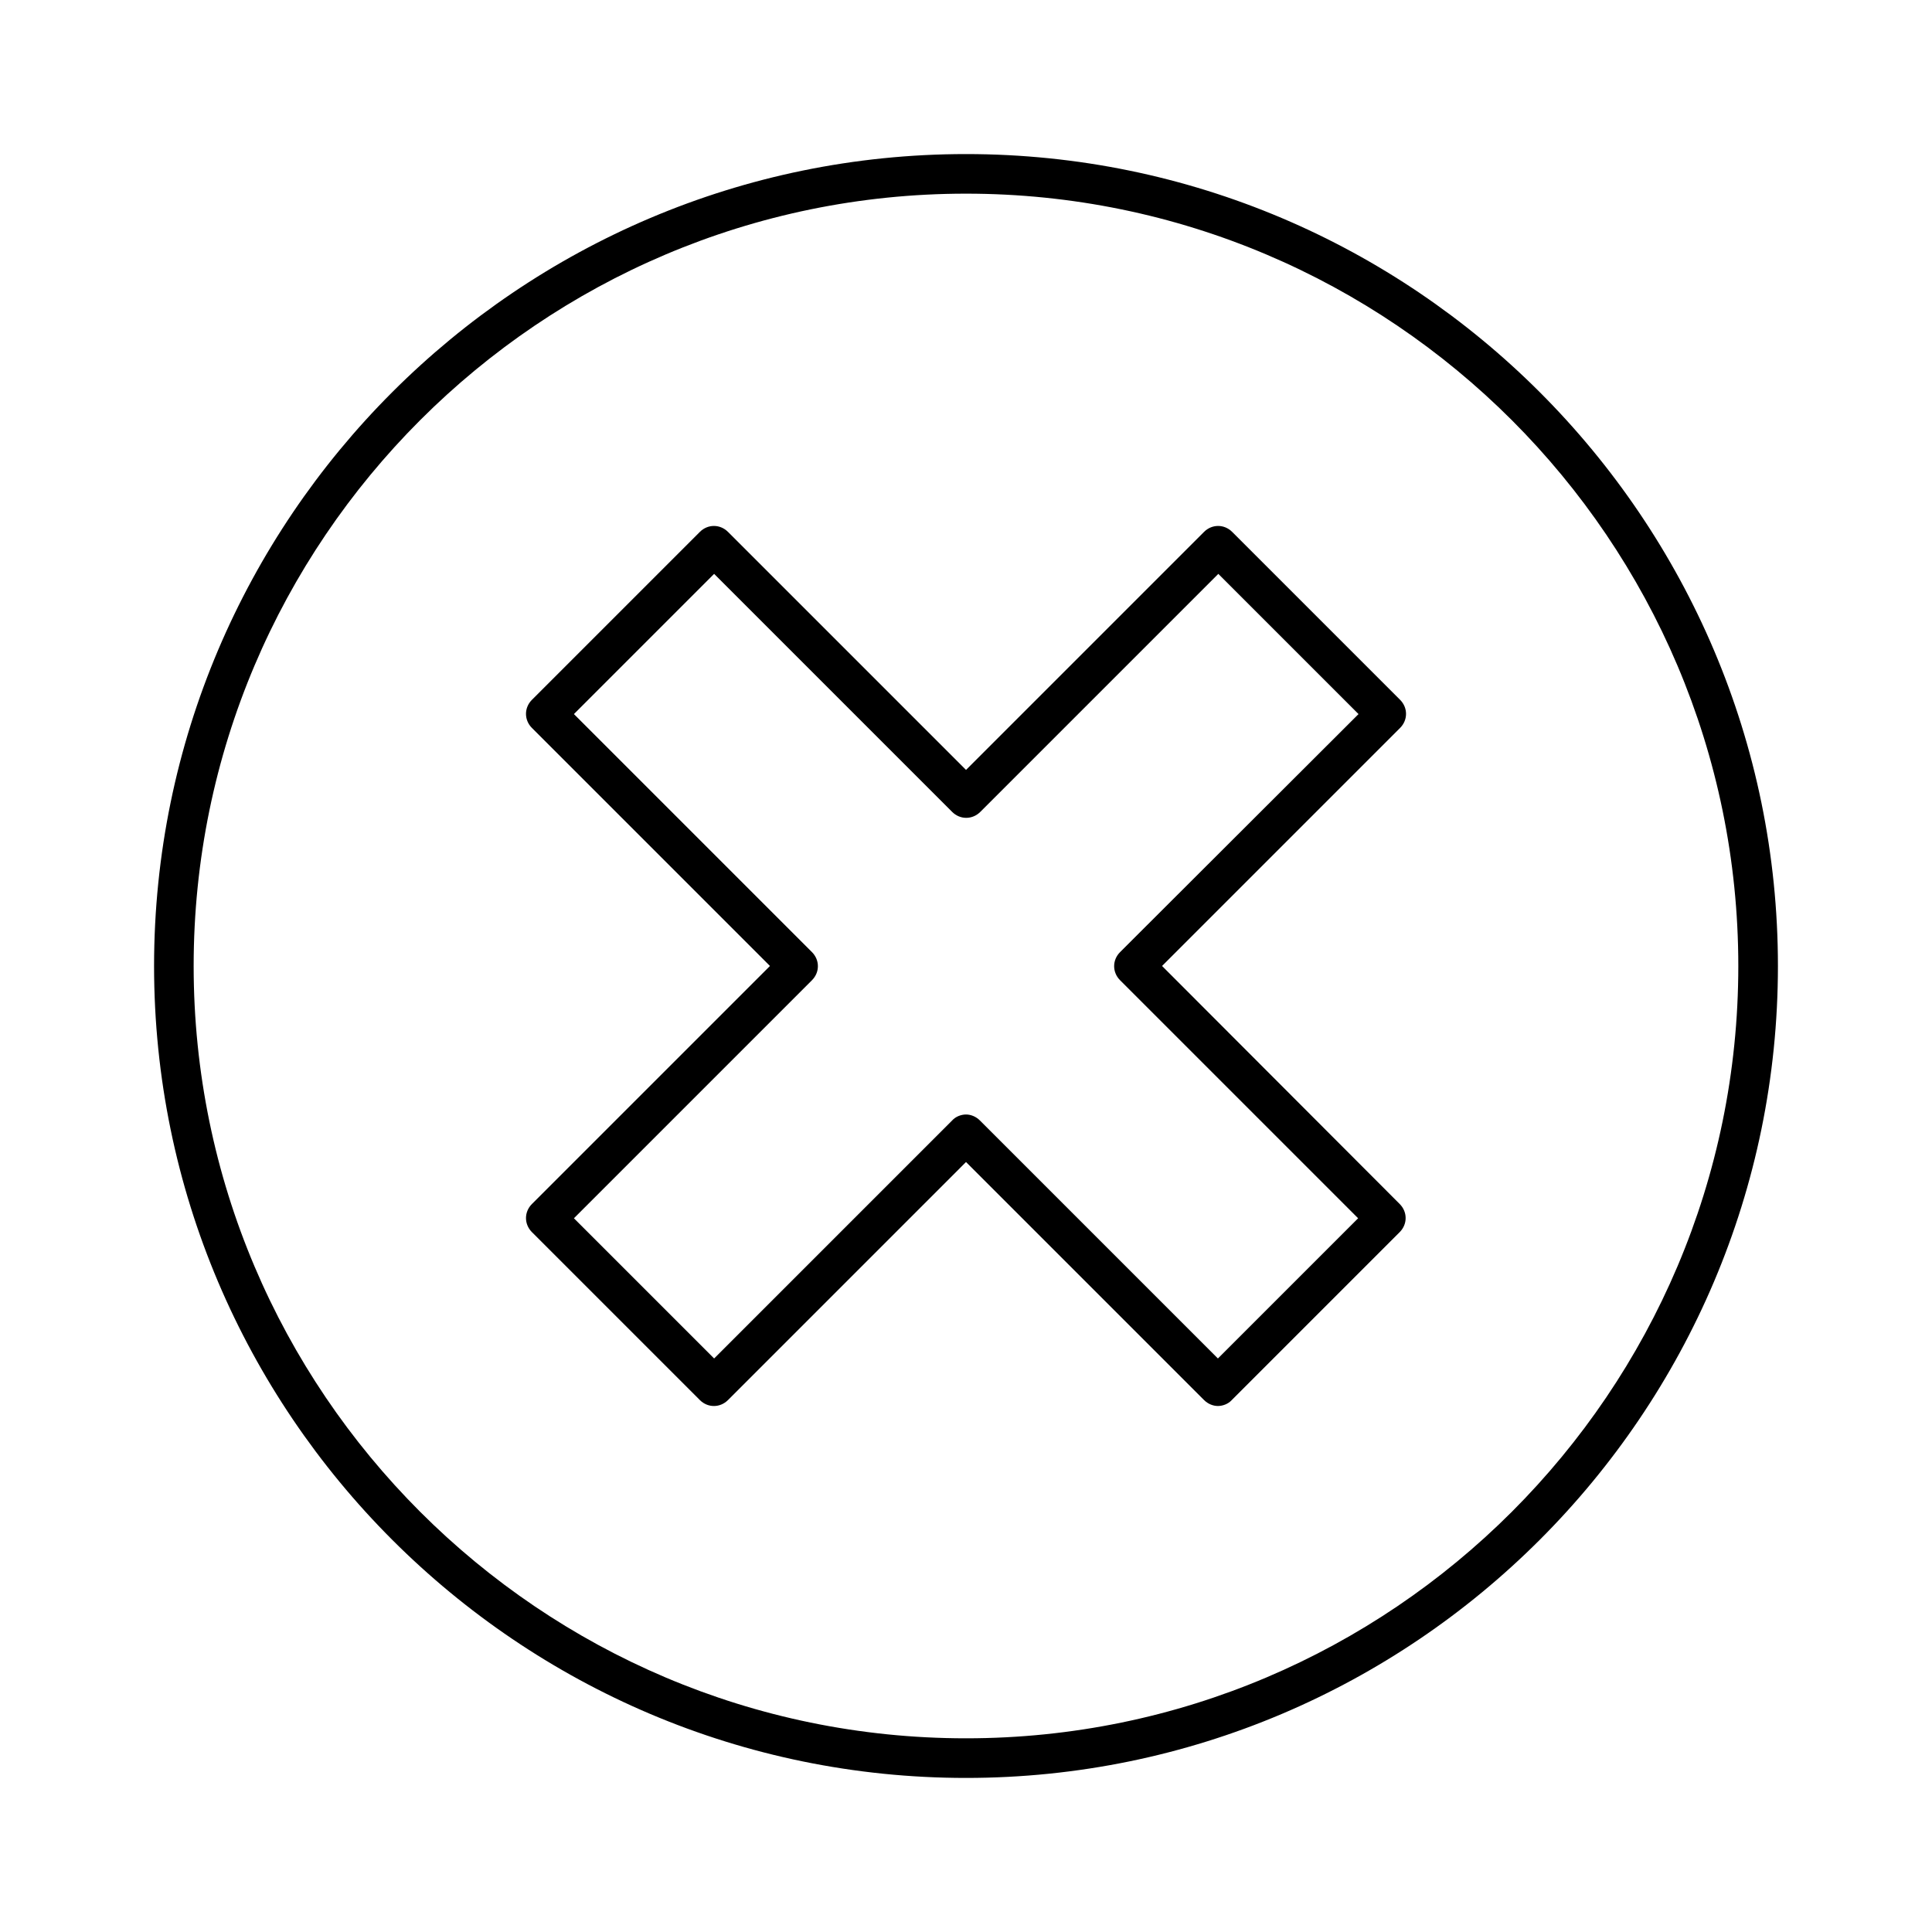
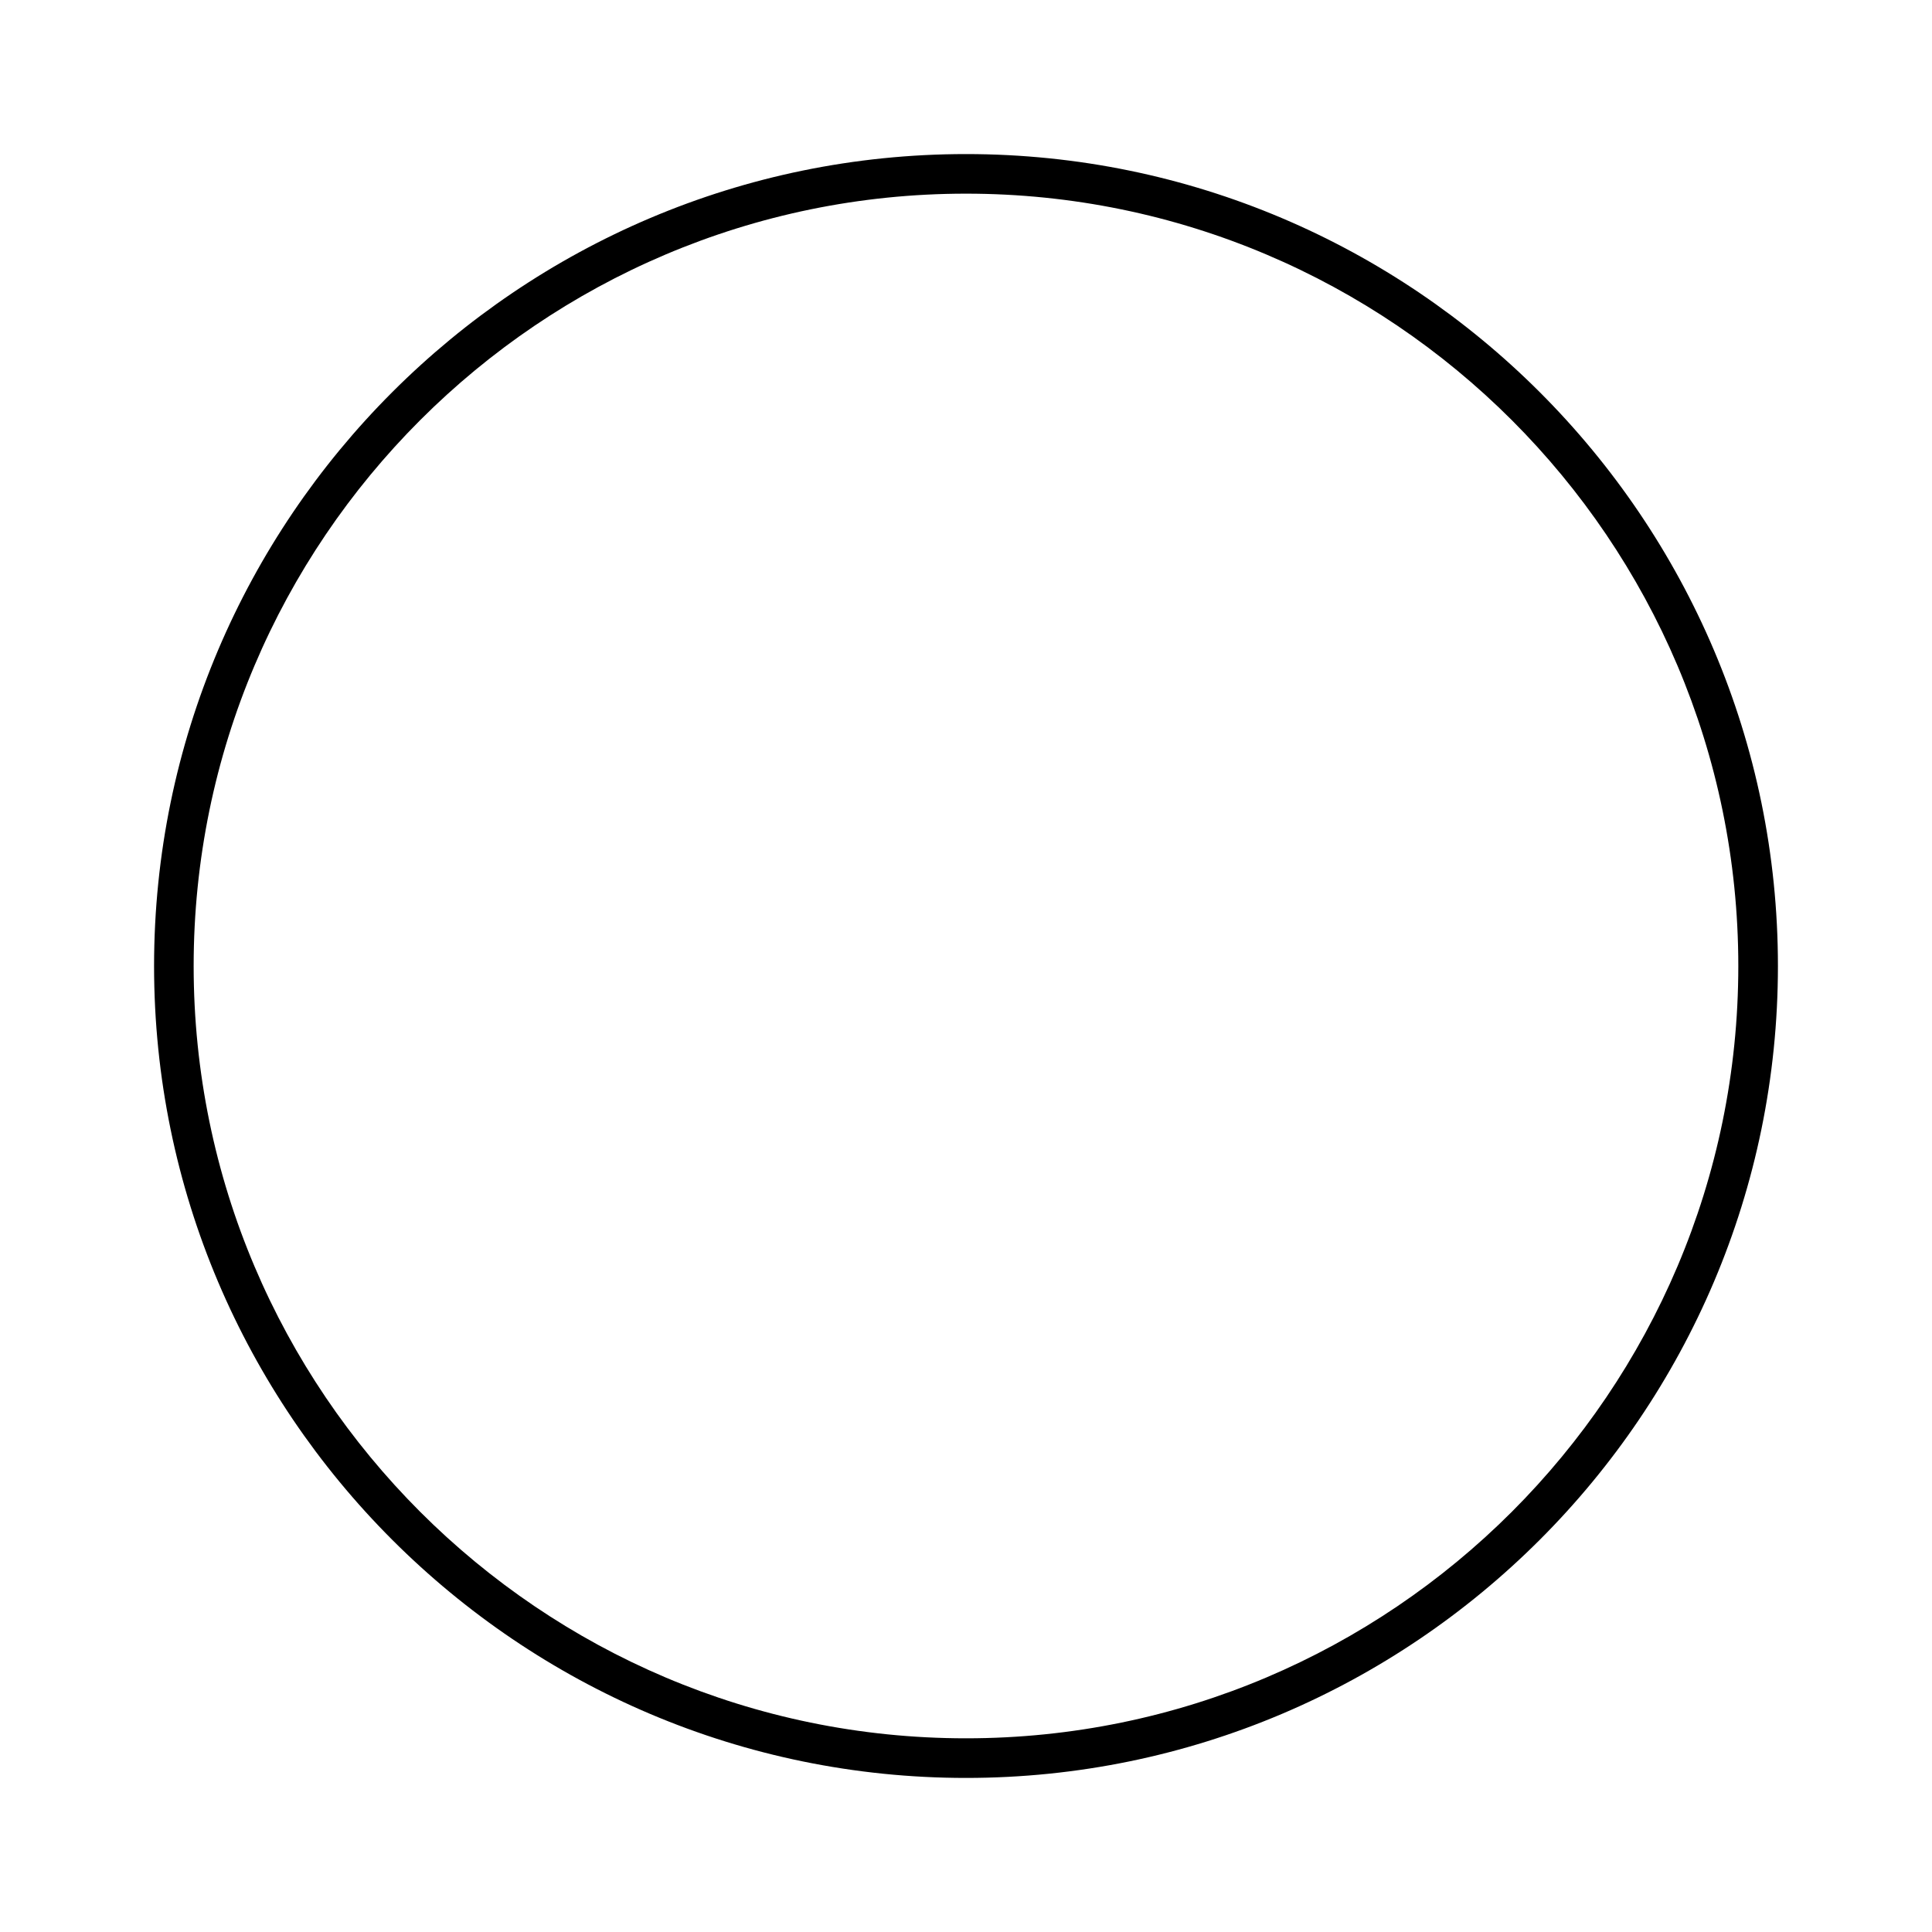
<svg xmlns="http://www.w3.org/2000/svg" fill="#000000" width="800px" height="800px" version="1.1" viewBox="144 144 512 512">
  <g>
-     <path d="m515.04 329.46-44.504-44.504c-2.098-2.098-5.352-2.098-7.453 0l-63.078 63.082-63.082-63.082c-2.098-2.098-5.352-2.098-7.453 0l-44.504 44.504c-2.098 2.098-2.098 5.352 0 7.453l63.082 63.082-63.082 63.082c-2.098 2.098-2.098 5.352 0 7.453l44.504 44.504c2.098 2.098 5.352 2.098 7.453 0l63.082-63.086 63.082 63.082c1.051 1.051 2.414 1.574 3.672 1.574 1.258 0 2.731-0.523 3.672-1.574l44.504-44.504c2.098-2.098 2.098-5.352 0-7.453l-62.977-63.078 63.082-63.082c2.098-2.102 2.098-5.356 0-7.453zm-74.207 66.859c-2.098 2.098-2.098 5.352 0 7.453l63.082 63.082-37.156 37.156-63.082-63.082c-1.051-1.051-2.414-1.574-3.672-1.574s-2.731 0.523-3.672 1.574l-63.082 63.082-37.156-37.156 63.082-63.082c2.098-2.098 2.098-5.352 0-7.453l-63.082-63.082 37.156-37.156 63.082 63.082c2.098 2.098 5.352 2.098 7.453 0l63.082-63.082 37.156 37.156z" />
    <path d="m400 184.83c-118.61 0-215.17 96.566-215.17 215.17s96.566 215.17 215.17 215.17 215.17-96.562 215.17-215.17-96.562-215.17-215.17-215.17zm0 419.84c-112.83 0-204.68-91.84-204.68-204.67s91.844-204.68 204.68-204.68 204.67 91.844 204.67 204.68-91.84 204.67-204.67 204.67z" />
  </g>
</svg>